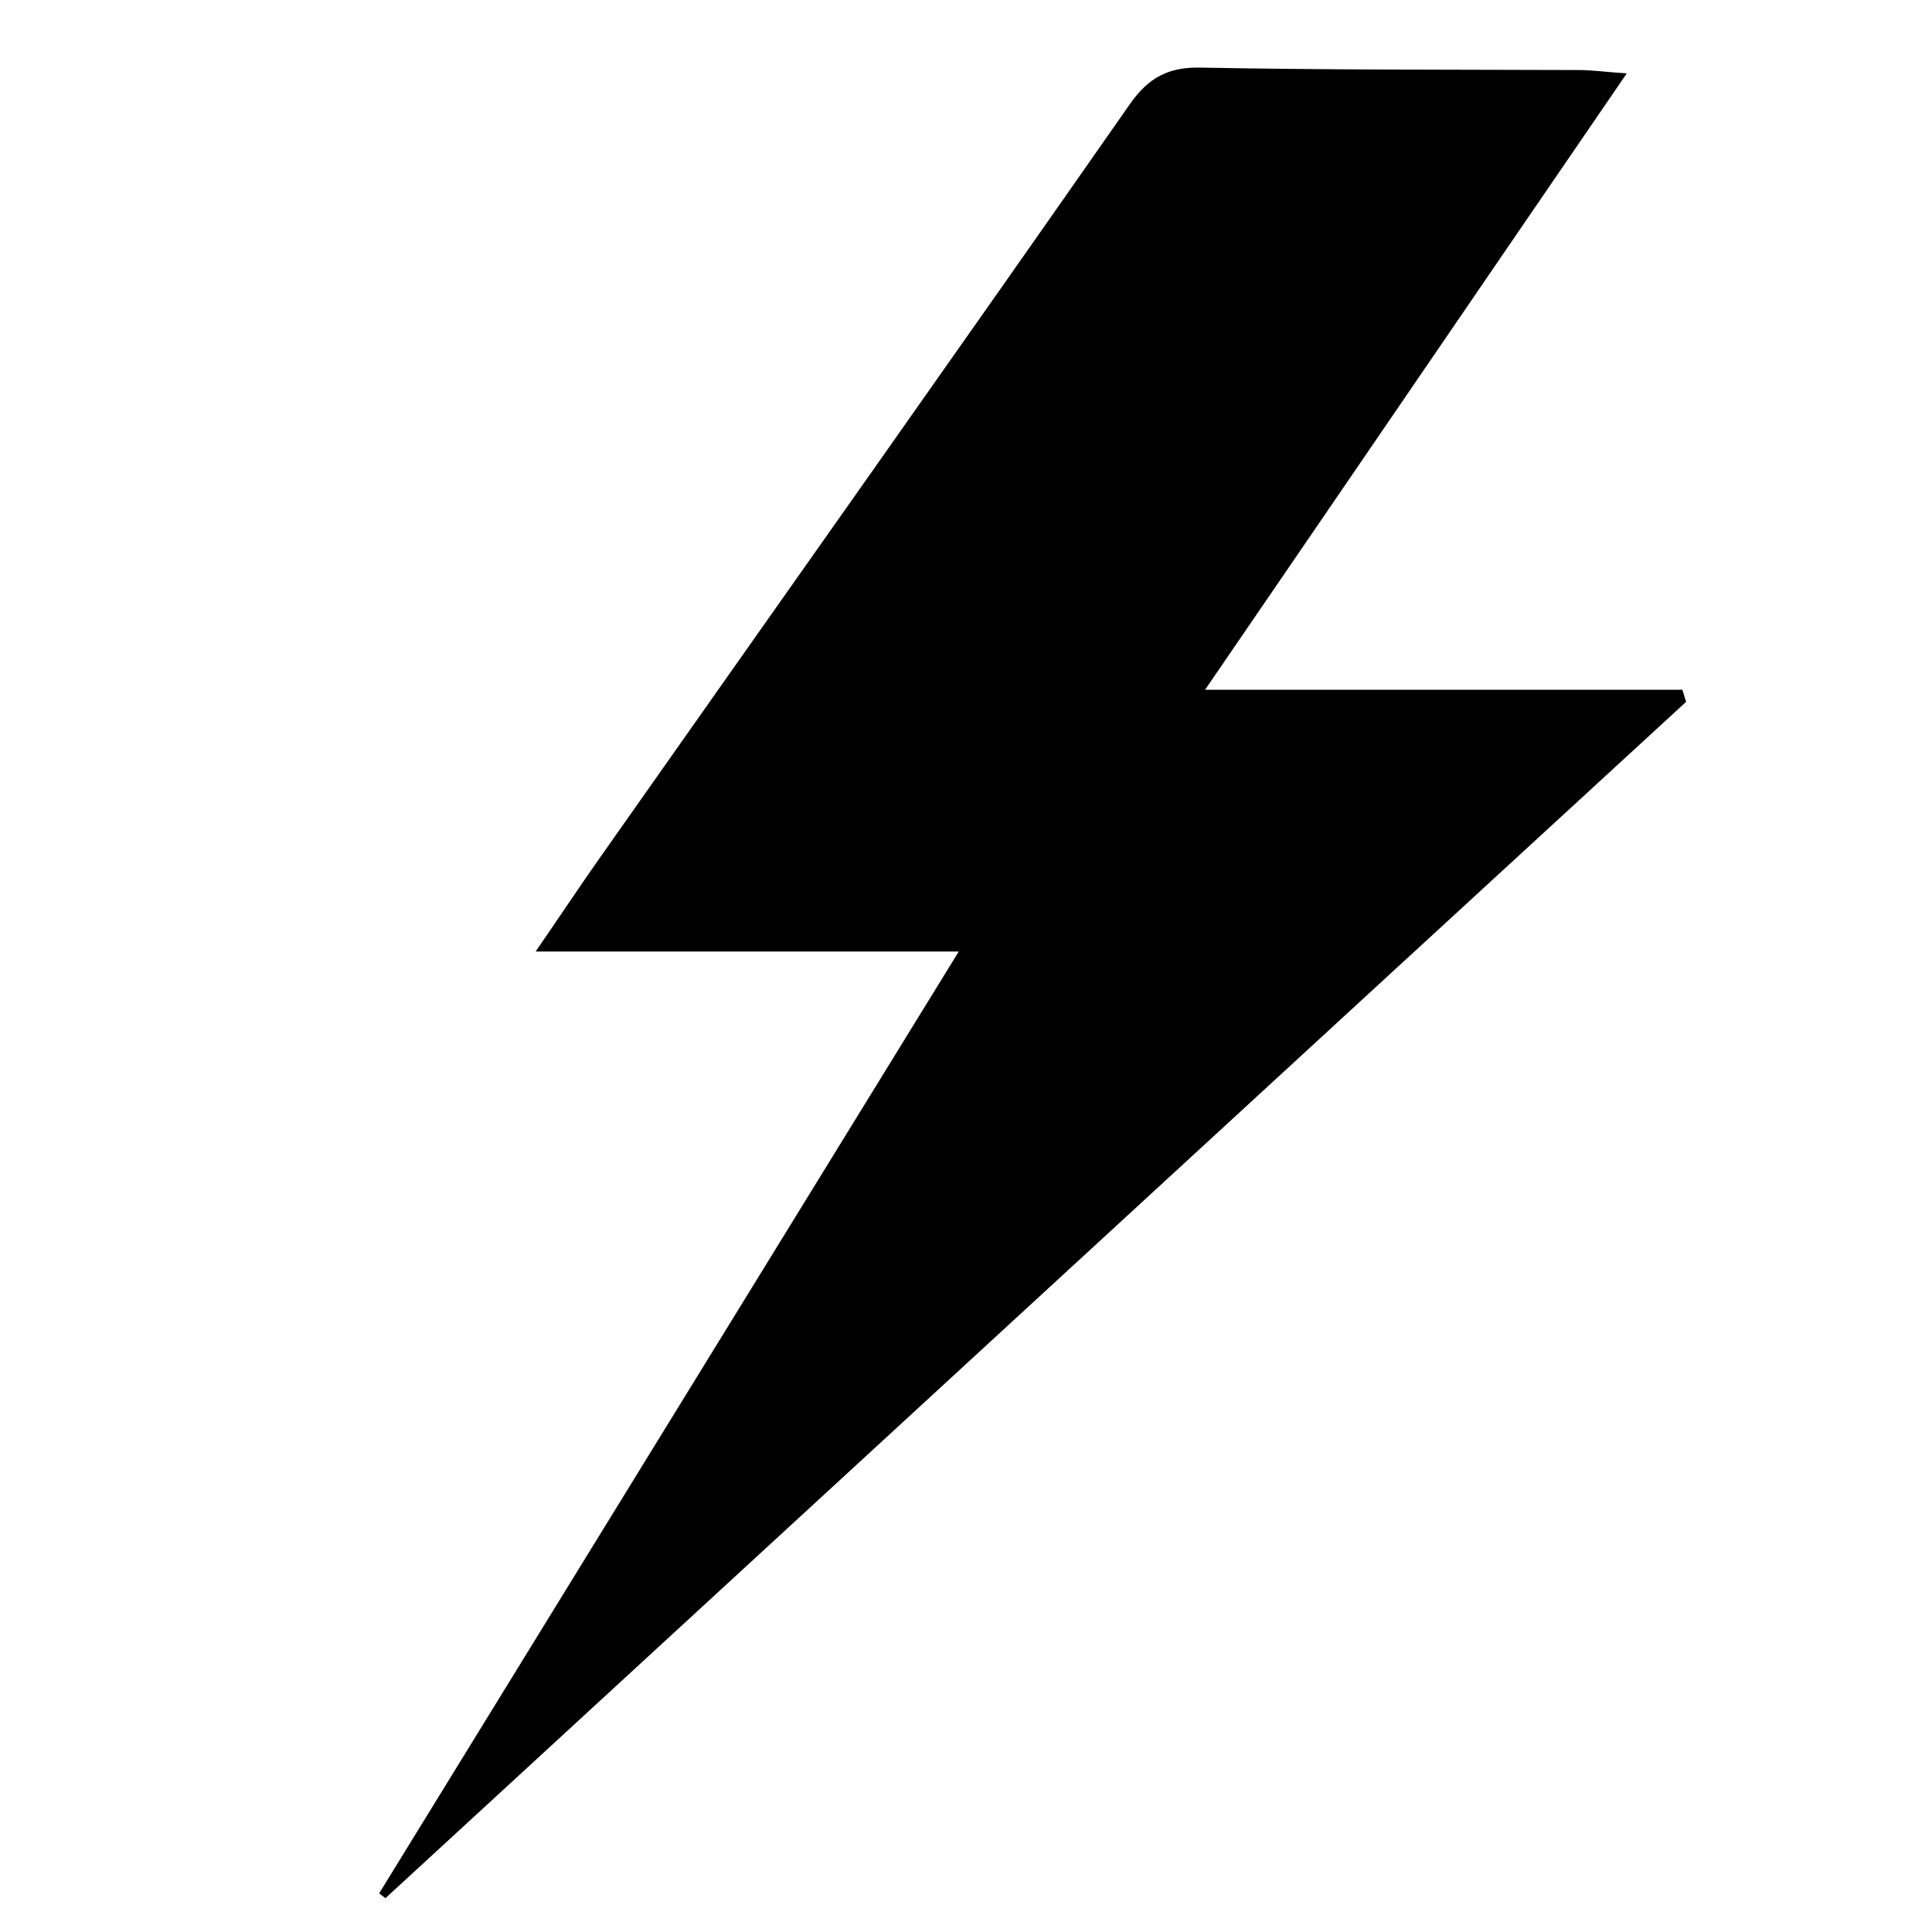
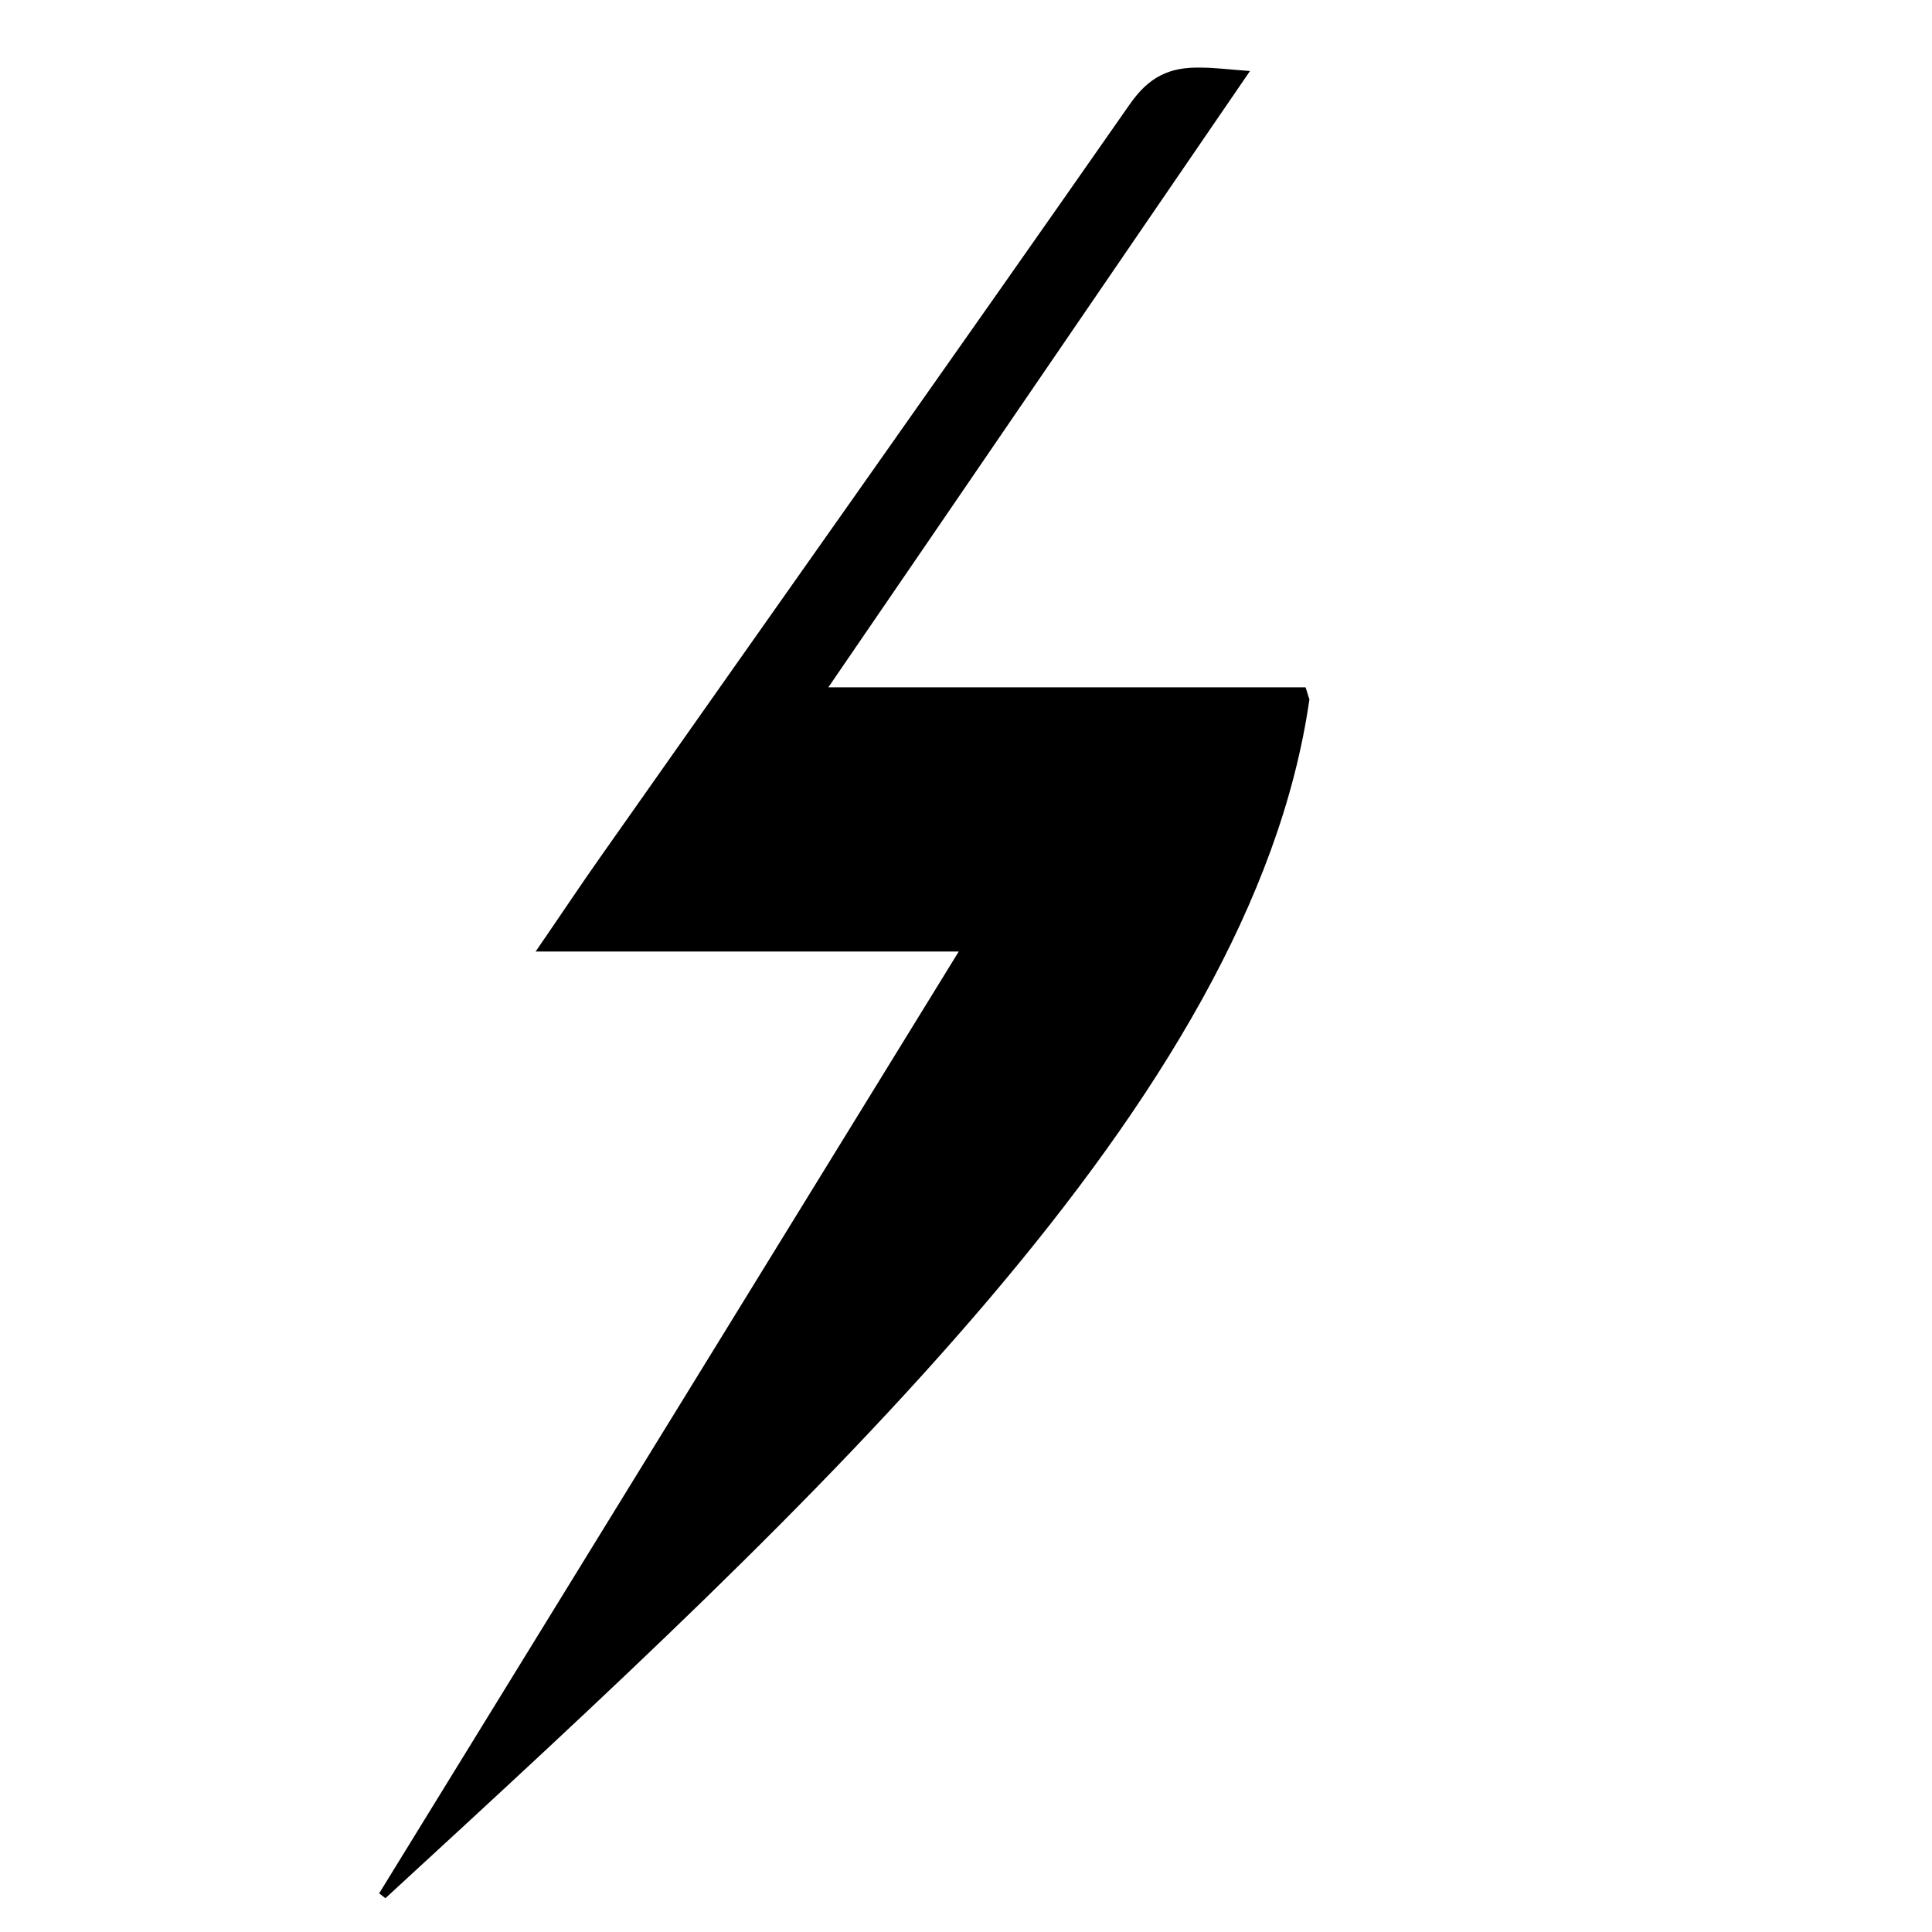
<svg xmlns="http://www.w3.org/2000/svg" version="1.1" id="Layer_1" x="0px" y="0px" viewBox="0 0 400 400" style="enable-background:new 0 0 400 400;" xml:space="preserve">
  <g>
-     <path d="M78.5,392c39.6-64.4,79.2-128.7,120-195c-29.5,0-57.5,0-87.6,0c5.5-8,9.4-13.9,13.5-19.7c36.5-51.9,73.2-103.7,109.5-155.7   c3.9-5.6,8.1-7.8,14.9-7.6c26,0.5,52,0.4,78,0.5c2.8,0,5.6,0.4,10,0.7c-29.2,42.6-57.5,84.1-87.3,127.6c34.2,0,66.5,0,98.8,0   c0.3,0.8,0.5,1.7,0.8,2.5C259.2,227.9,169.5,310.5,79.8,393C79.4,392.7,78.9,392.3,78.5,392z" />
+     <path d="M78.5,392c39.6-64.4,79.2-128.7,120-195c-29.5,0-57.5,0-87.6,0c5.5-8,9.4-13.9,13.5-19.7c36.5-51.9,73.2-103.7,109.5-155.7   c3.9-5.6,8.1-7.8,14.9-7.6c2.8,0,5.6,0.4,10,0.7c-29.2,42.6-57.5,84.1-87.3,127.6c34.2,0,66.5,0,98.8,0   c0.3,0.8,0.5,1.7,0.8,2.5C259.2,227.9,169.5,310.5,79.8,393C79.4,392.7,78.9,392.3,78.5,392z" />
  </g>
</svg>